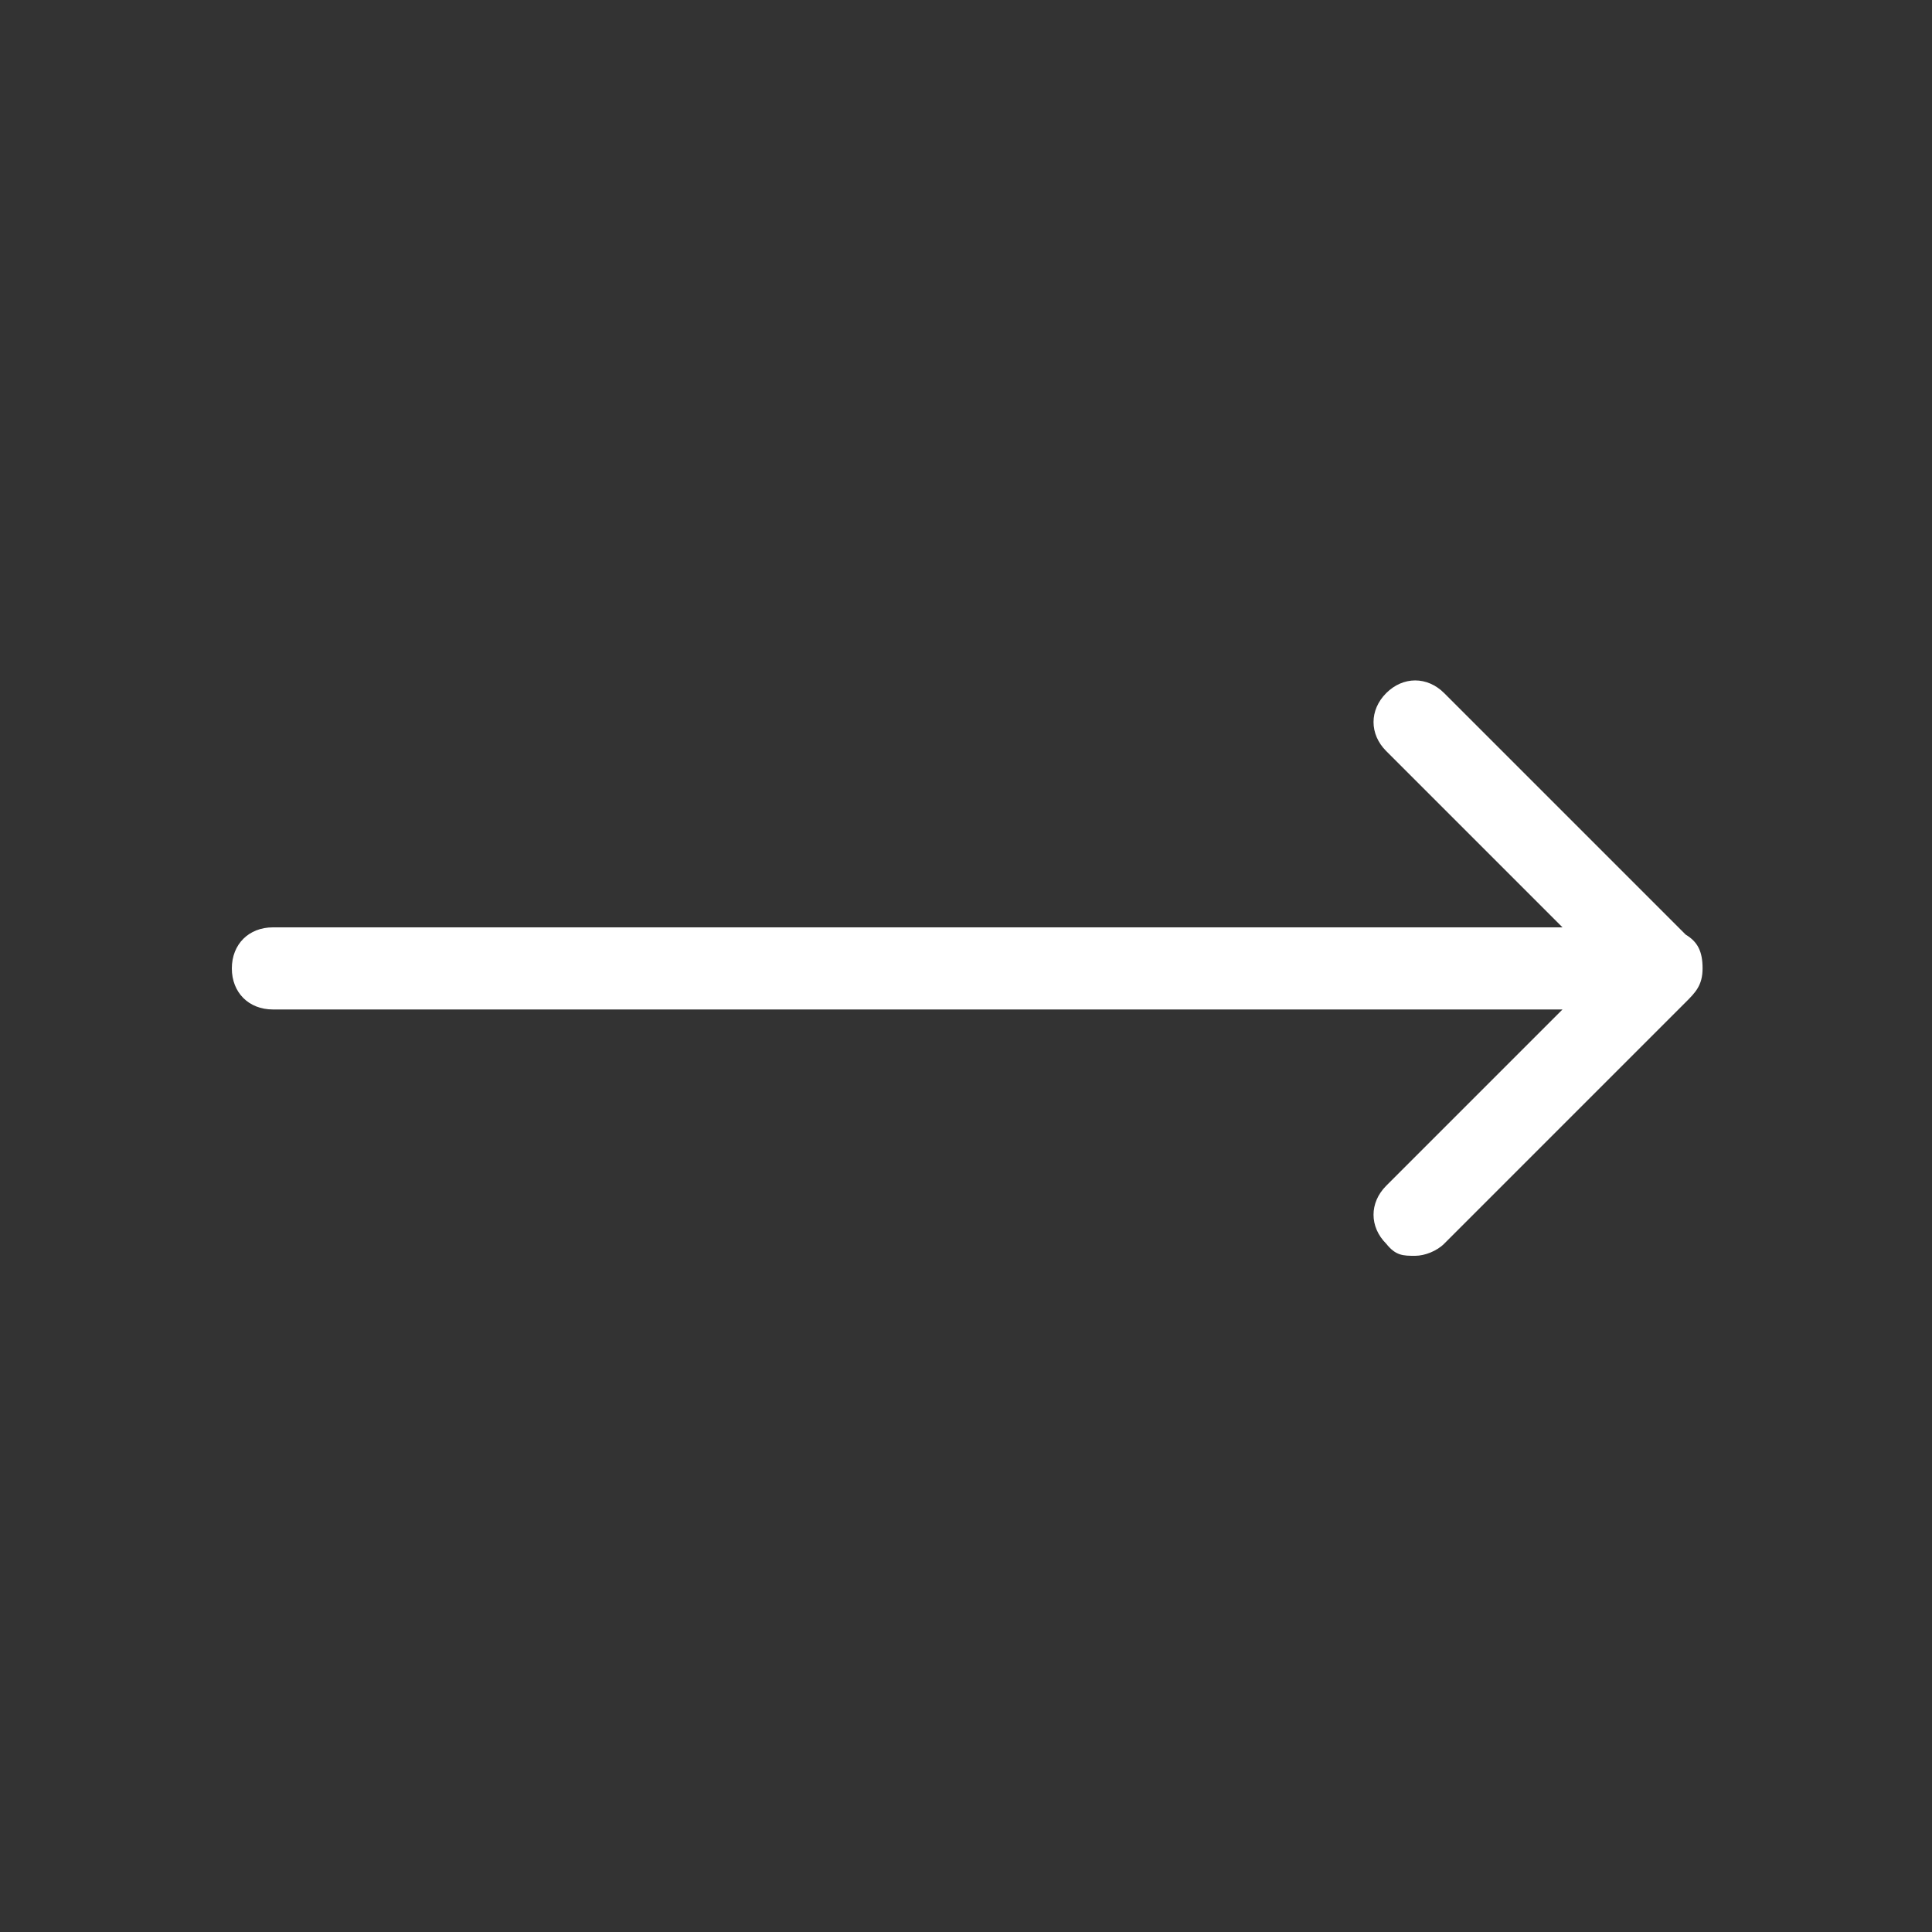
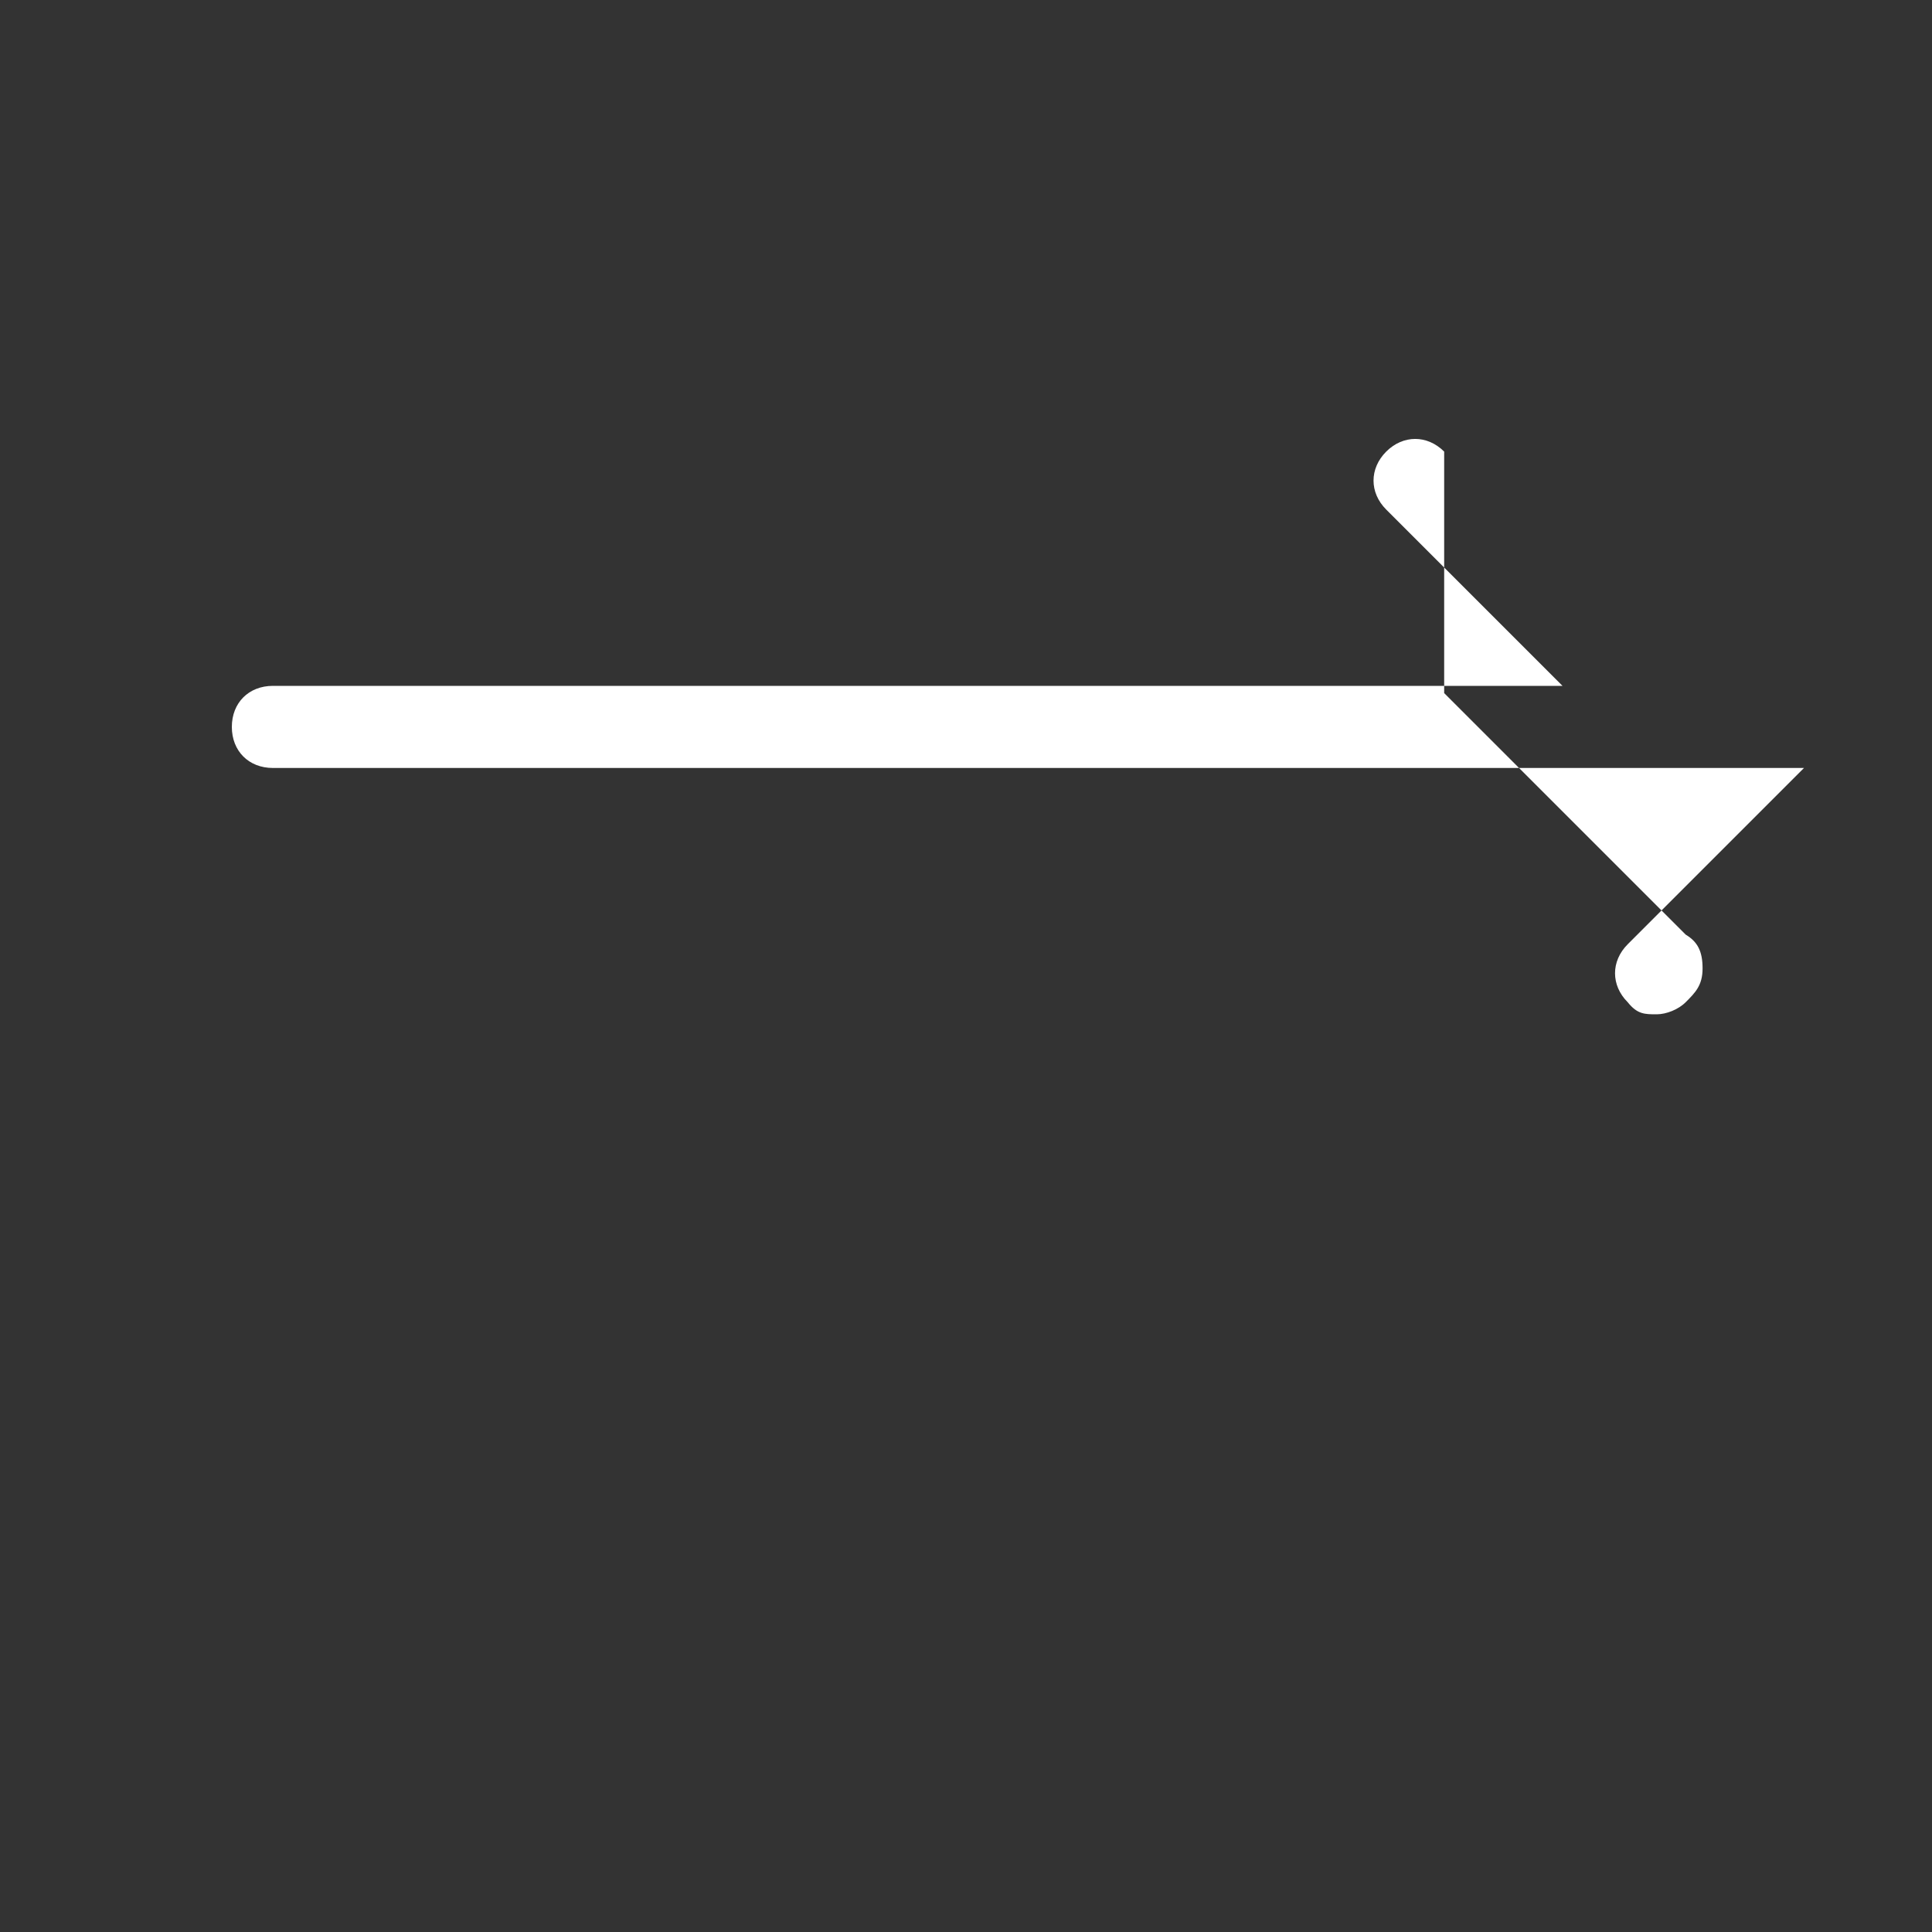
<svg xmlns="http://www.w3.org/2000/svg" id="_レイヤー_1" viewBox="0 0 80 80">
  <rect x="0" y="0" width="80" height="80" fill="#333333" stroke="none" />
  <defs>
    <style> .st0 { fill: #fff; } </style>
  </defs>
-   <path class="st0" d="M59.8,28.7l10,10c.5.3.7.7.7,1.4s-.3,1-.7,1.4l-10,10c-.3.3-.8.5-1.2.5-.5,0-.8,0-1.2-.5-.7-.7-.7-1.7,0-2.4l7.3-7.3H11.3c-1,0-1.7-.7-1.7-1.7s.7-1.7,1.7-1.7h53.4l-7.3-7.3c-.7-.7-.7-1.7,0-2.4s1.7-.7,2.4,0Z" />
+   <path class="st0" d="M59.8,28.7l10,10c.5.3.7.7.7,1.4s-.3,1-.7,1.4c-.3.3-.8.5-1.2.5-.5,0-.8,0-1.2-.5-.7-.7-.7-1.7,0-2.4l7.3-7.3H11.3c-1,0-1.7-.7-1.7-1.7s.7-1.7,1.7-1.7h53.4l-7.3-7.3c-.7-.7-.7-1.7,0-2.4s1.7-.7,2.4,0Z" />
</svg>